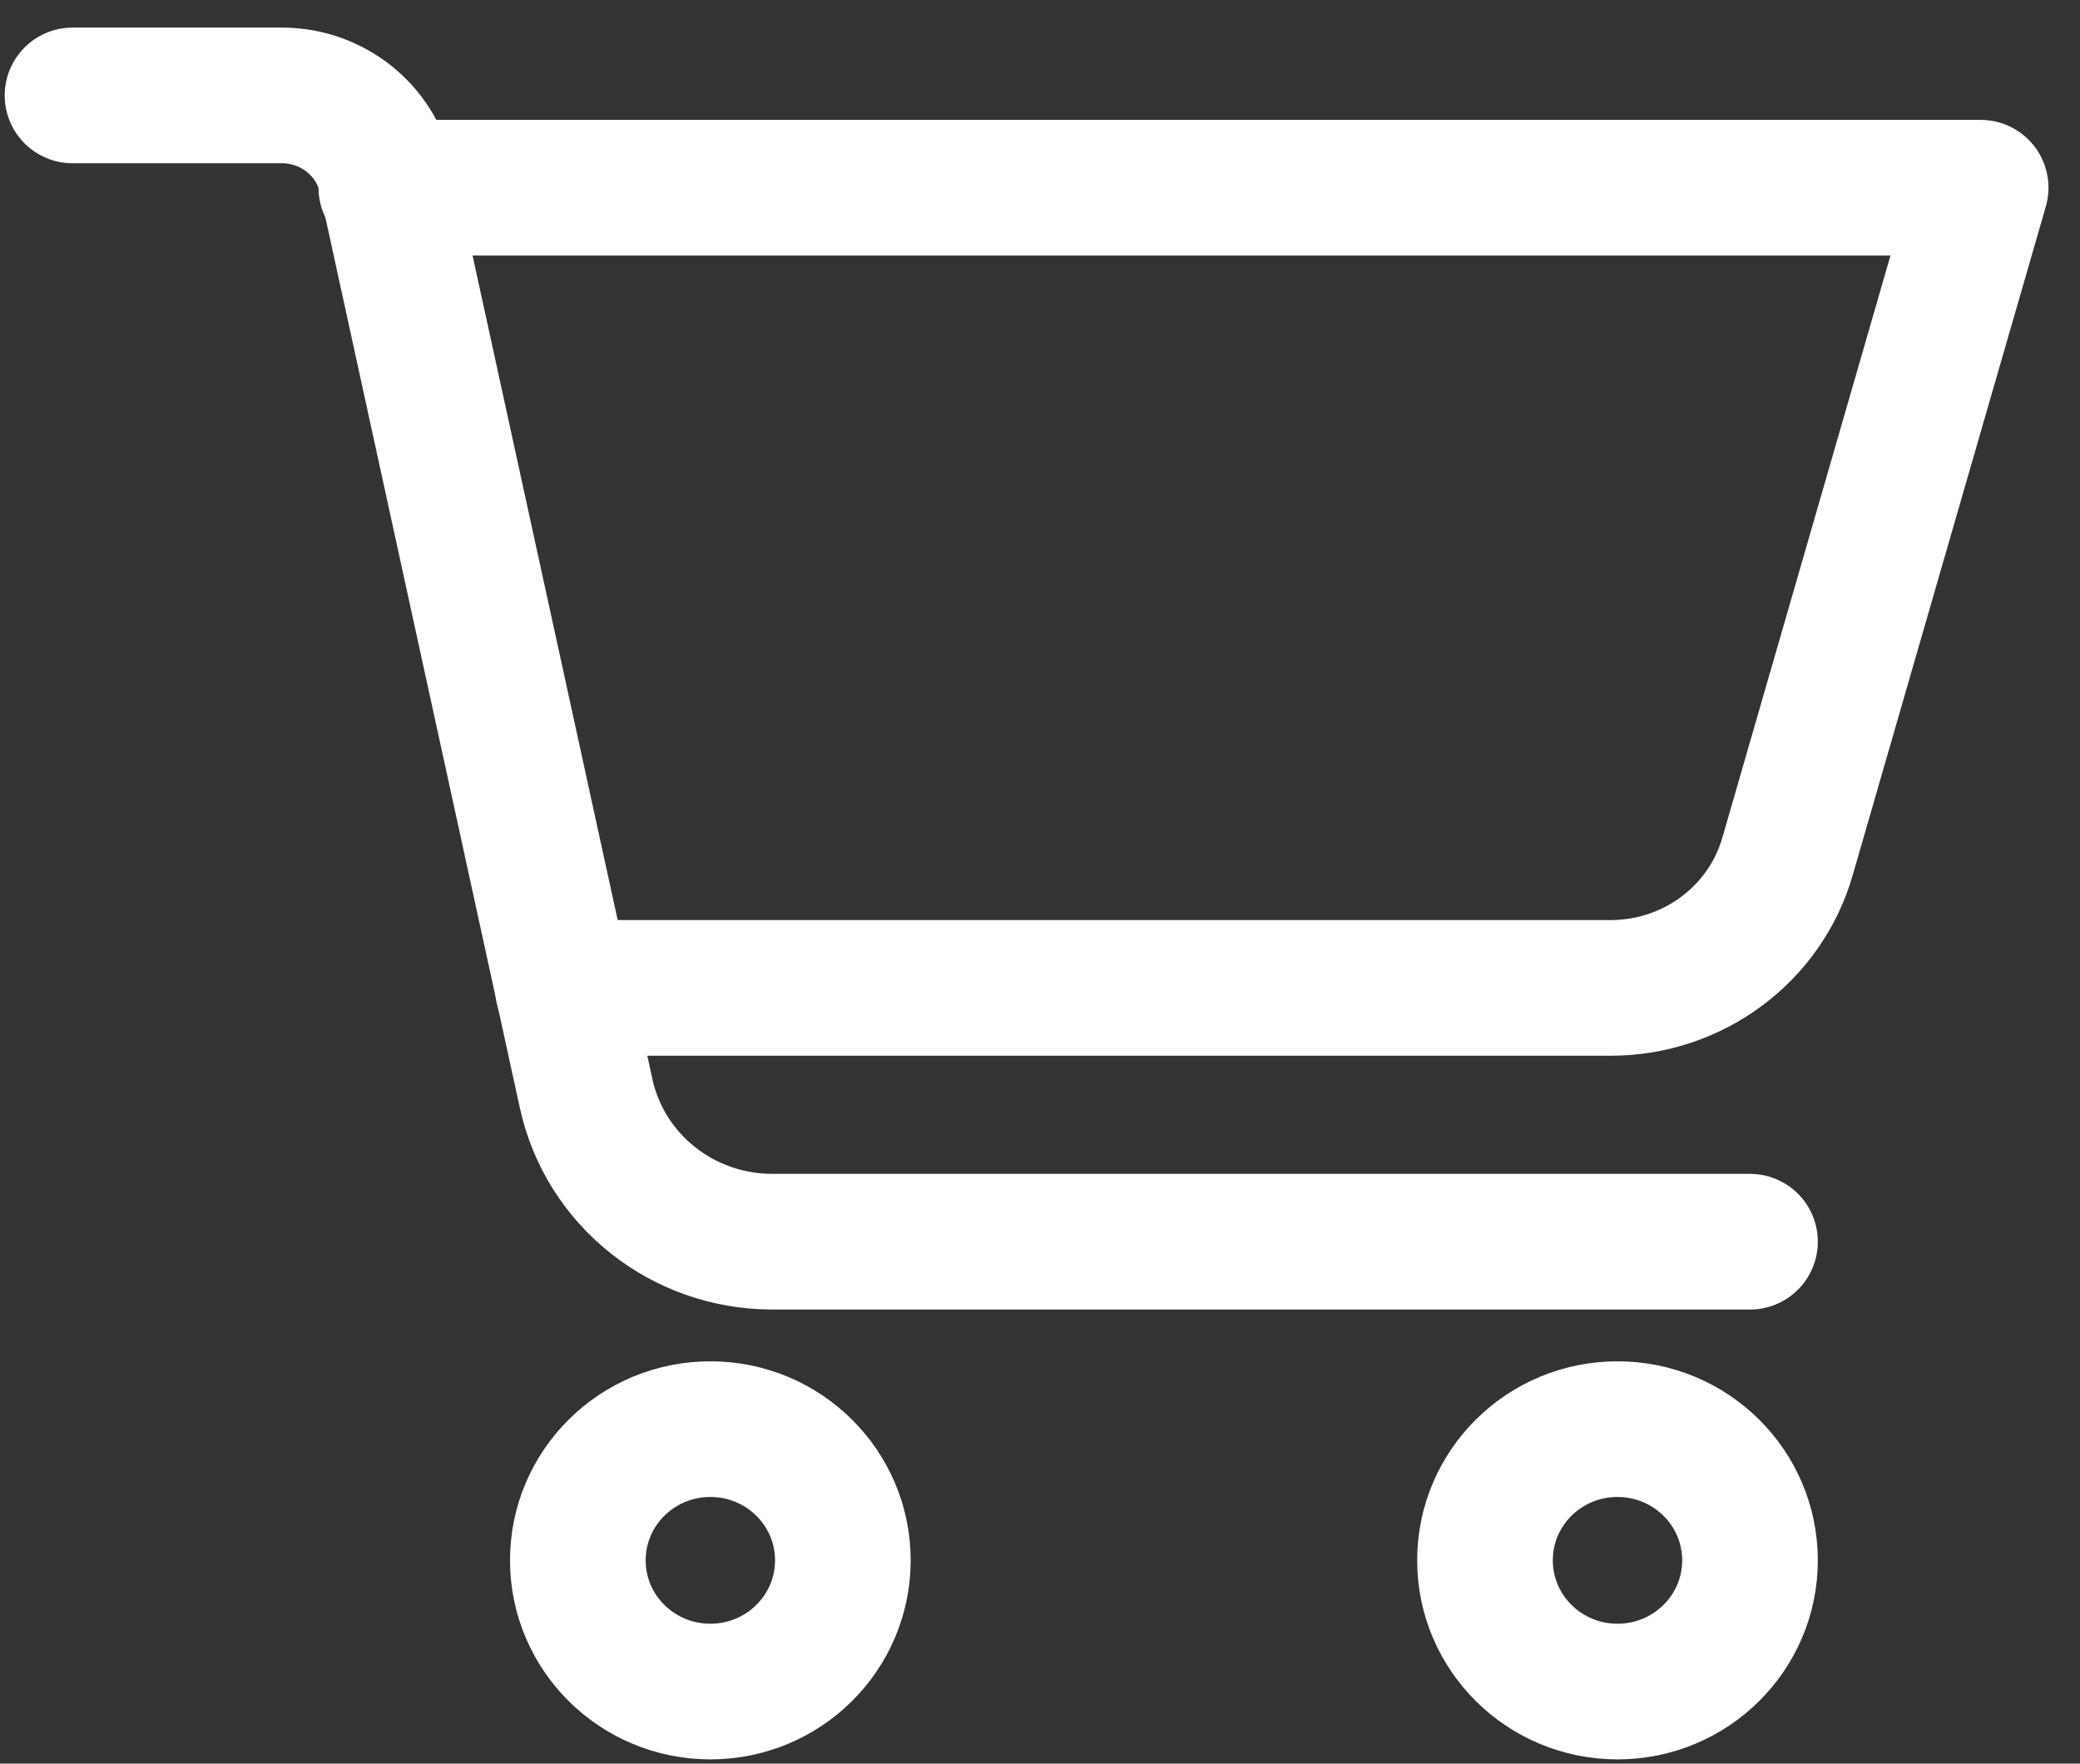
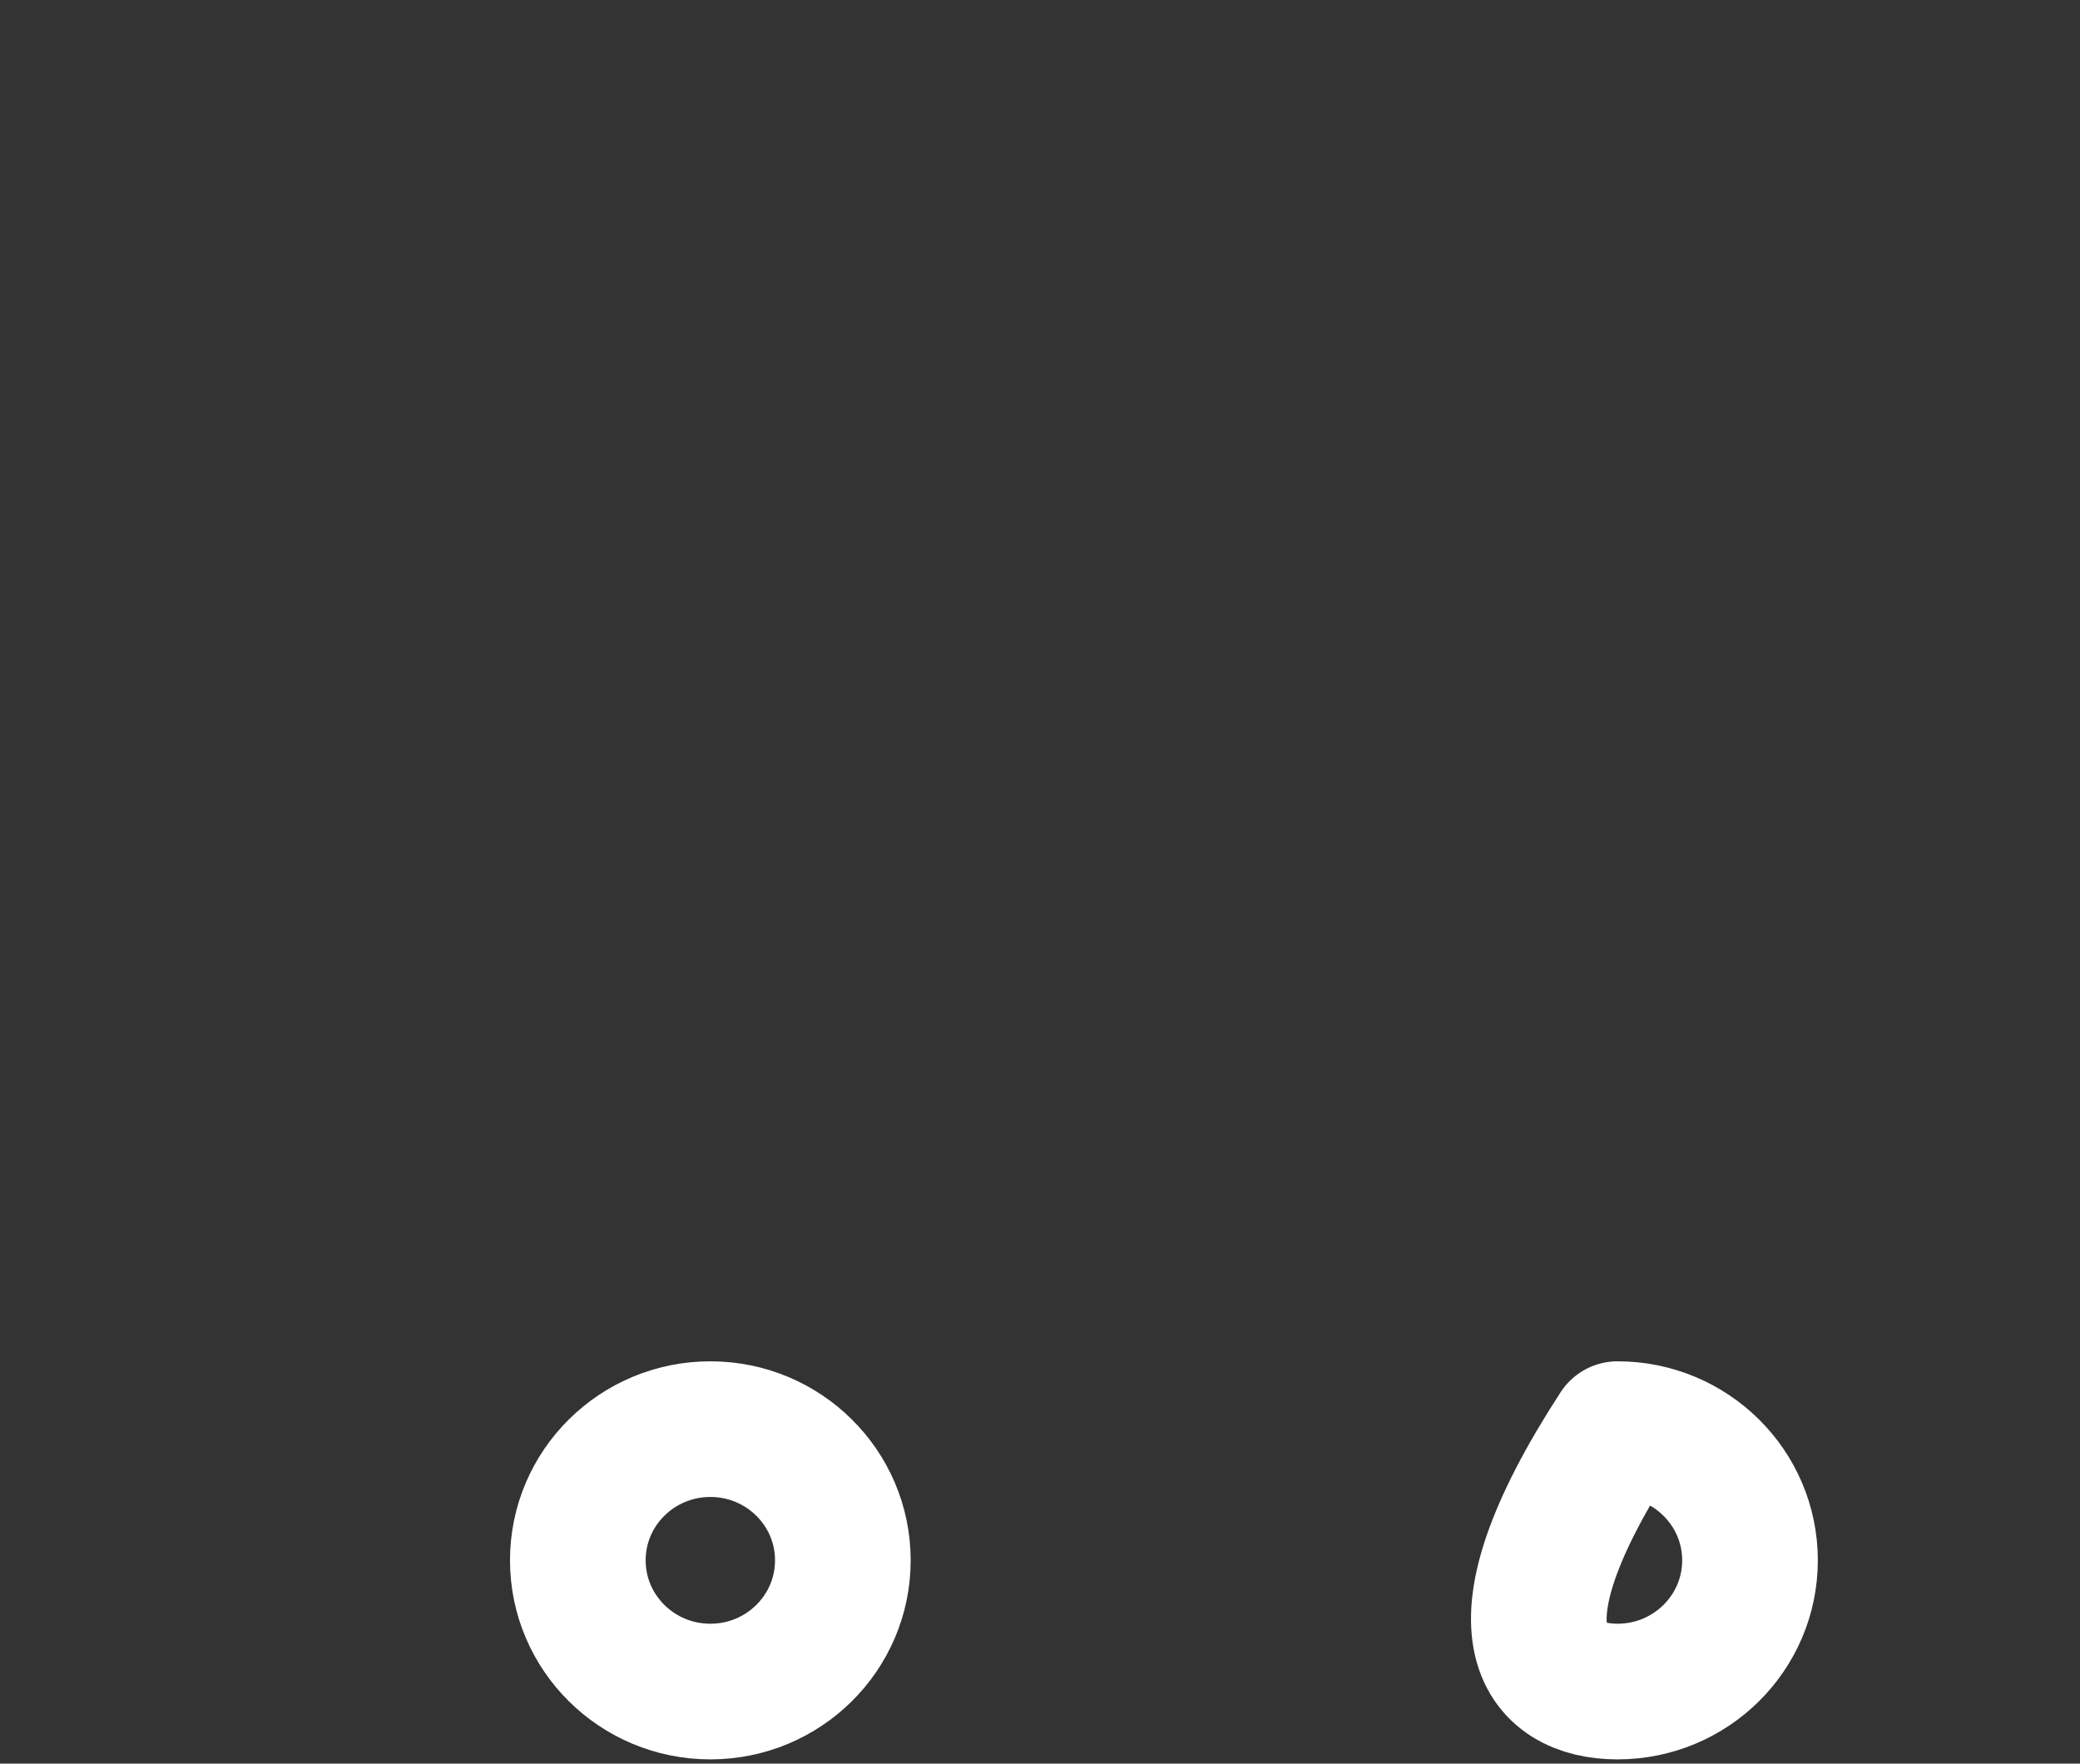
<svg xmlns="http://www.w3.org/2000/svg" width="46" height="39" viewBox="0 0 46 39" fill="none">
  <rect x="0" y="0" width="46" height="39" fill="#333333" stroke="none" />
-   <path d="M1.604 2.11H6.235C7.347 2.11 8.309 2.875 8.544 3.949L12.961 24.174C13.378 26.098 15.1 27.458 17.078 27.458H38.702" stroke="#ffffff" stroke-width="3" stroke-linecap="round" stroke-linejoin="round" />
-   <path d="M12.448 21.846H35.622C37.44 21.846 39.044 20.656 39.536 18.924L43.803 4.151H8.544" stroke="#ffffff" stroke-width="3" stroke-linecap="round" stroke-linejoin="round" />
  <path d="M15.71 37.406C17.328 37.406 18.64 36.107 18.64 34.504C18.64 32.902 17.328 31.603 15.71 31.603C14.091 31.603 12.779 32.902 12.779 34.504C12.779 36.107 14.091 37.406 15.71 37.406Z" stroke="#ffffff" stroke-width="3" stroke-linecap="round" stroke-linejoin="round" />
-   <path d="M35.772 37.406C37.39 37.406 38.702 36.107 38.702 34.504C38.702 32.902 37.39 31.603 35.772 31.603C34.153 31.603 32.841 32.902 32.841 34.504C32.841 36.107 34.153 37.406 35.772 37.406Z" stroke="#ffffff" stroke-width="3" stroke-linecap="round" stroke-linejoin="round" />
+   <path d="M35.772 37.406C37.39 37.406 38.702 36.107 38.702 34.504C38.702 32.902 37.39 31.603 35.772 31.603C32.841 36.107 34.153 37.406 35.772 37.406Z" stroke="#ffffff" stroke-width="3" stroke-linecap="round" stroke-linejoin="round" />
</svg>